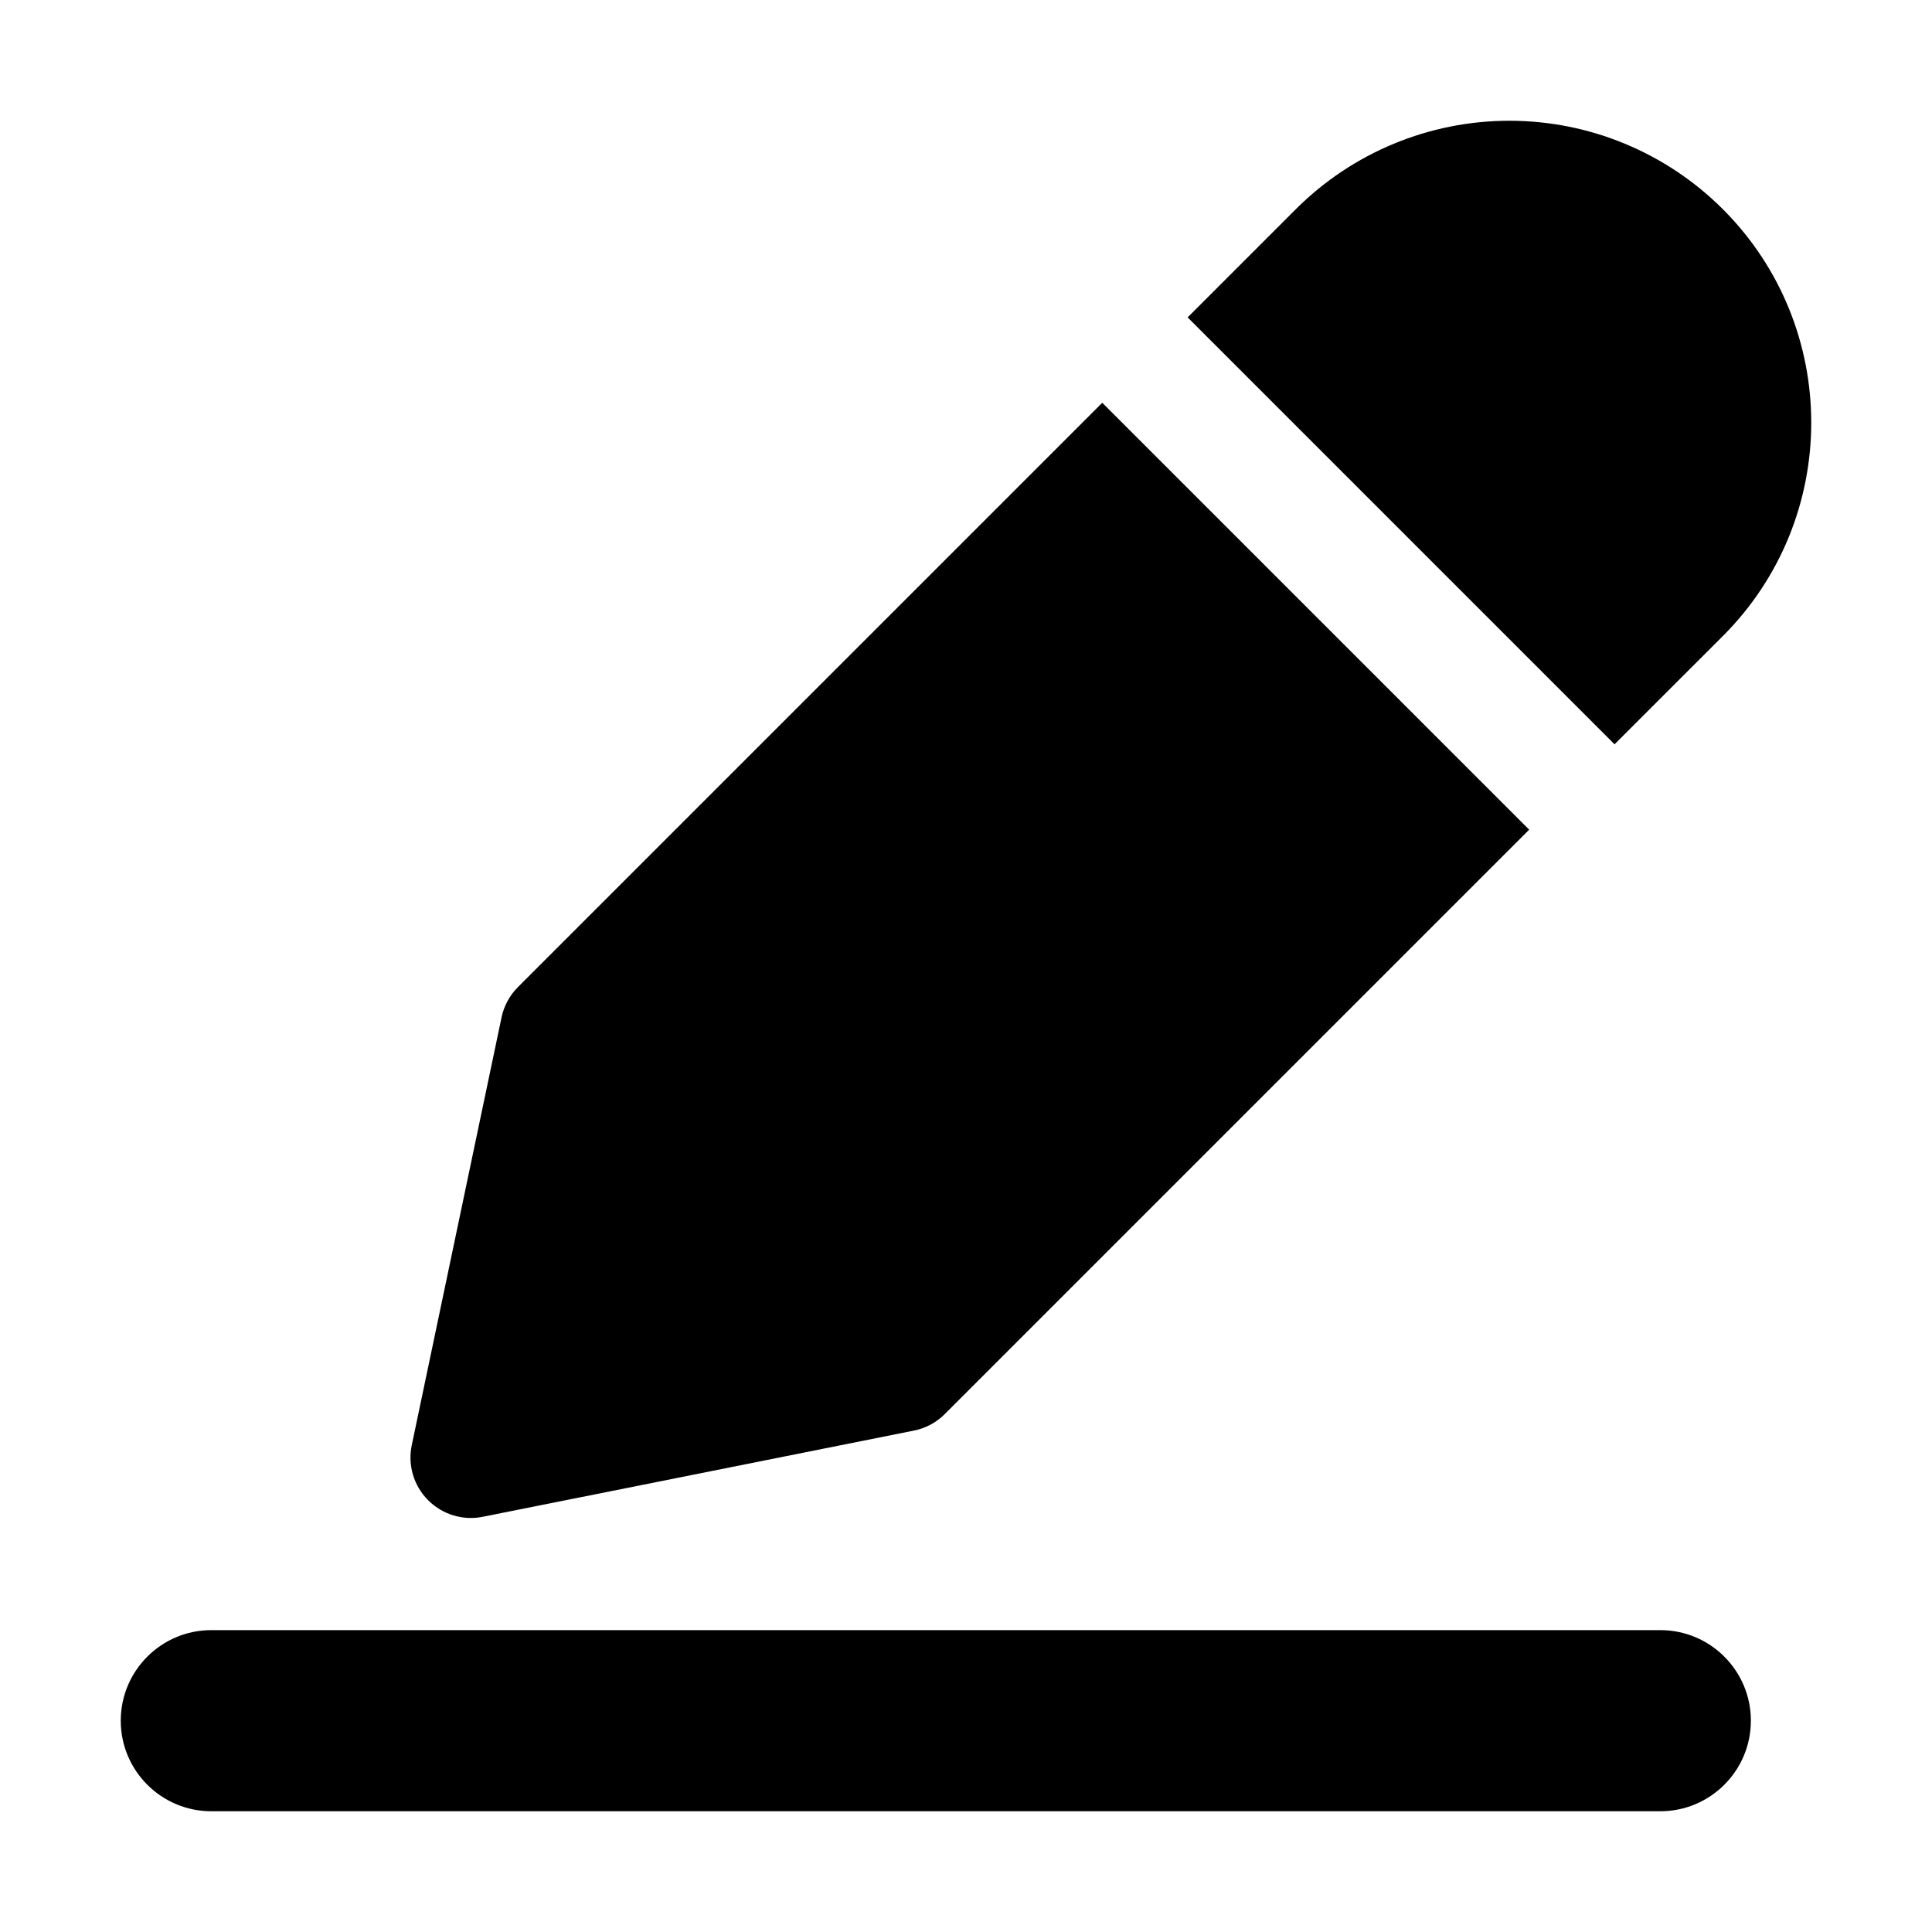
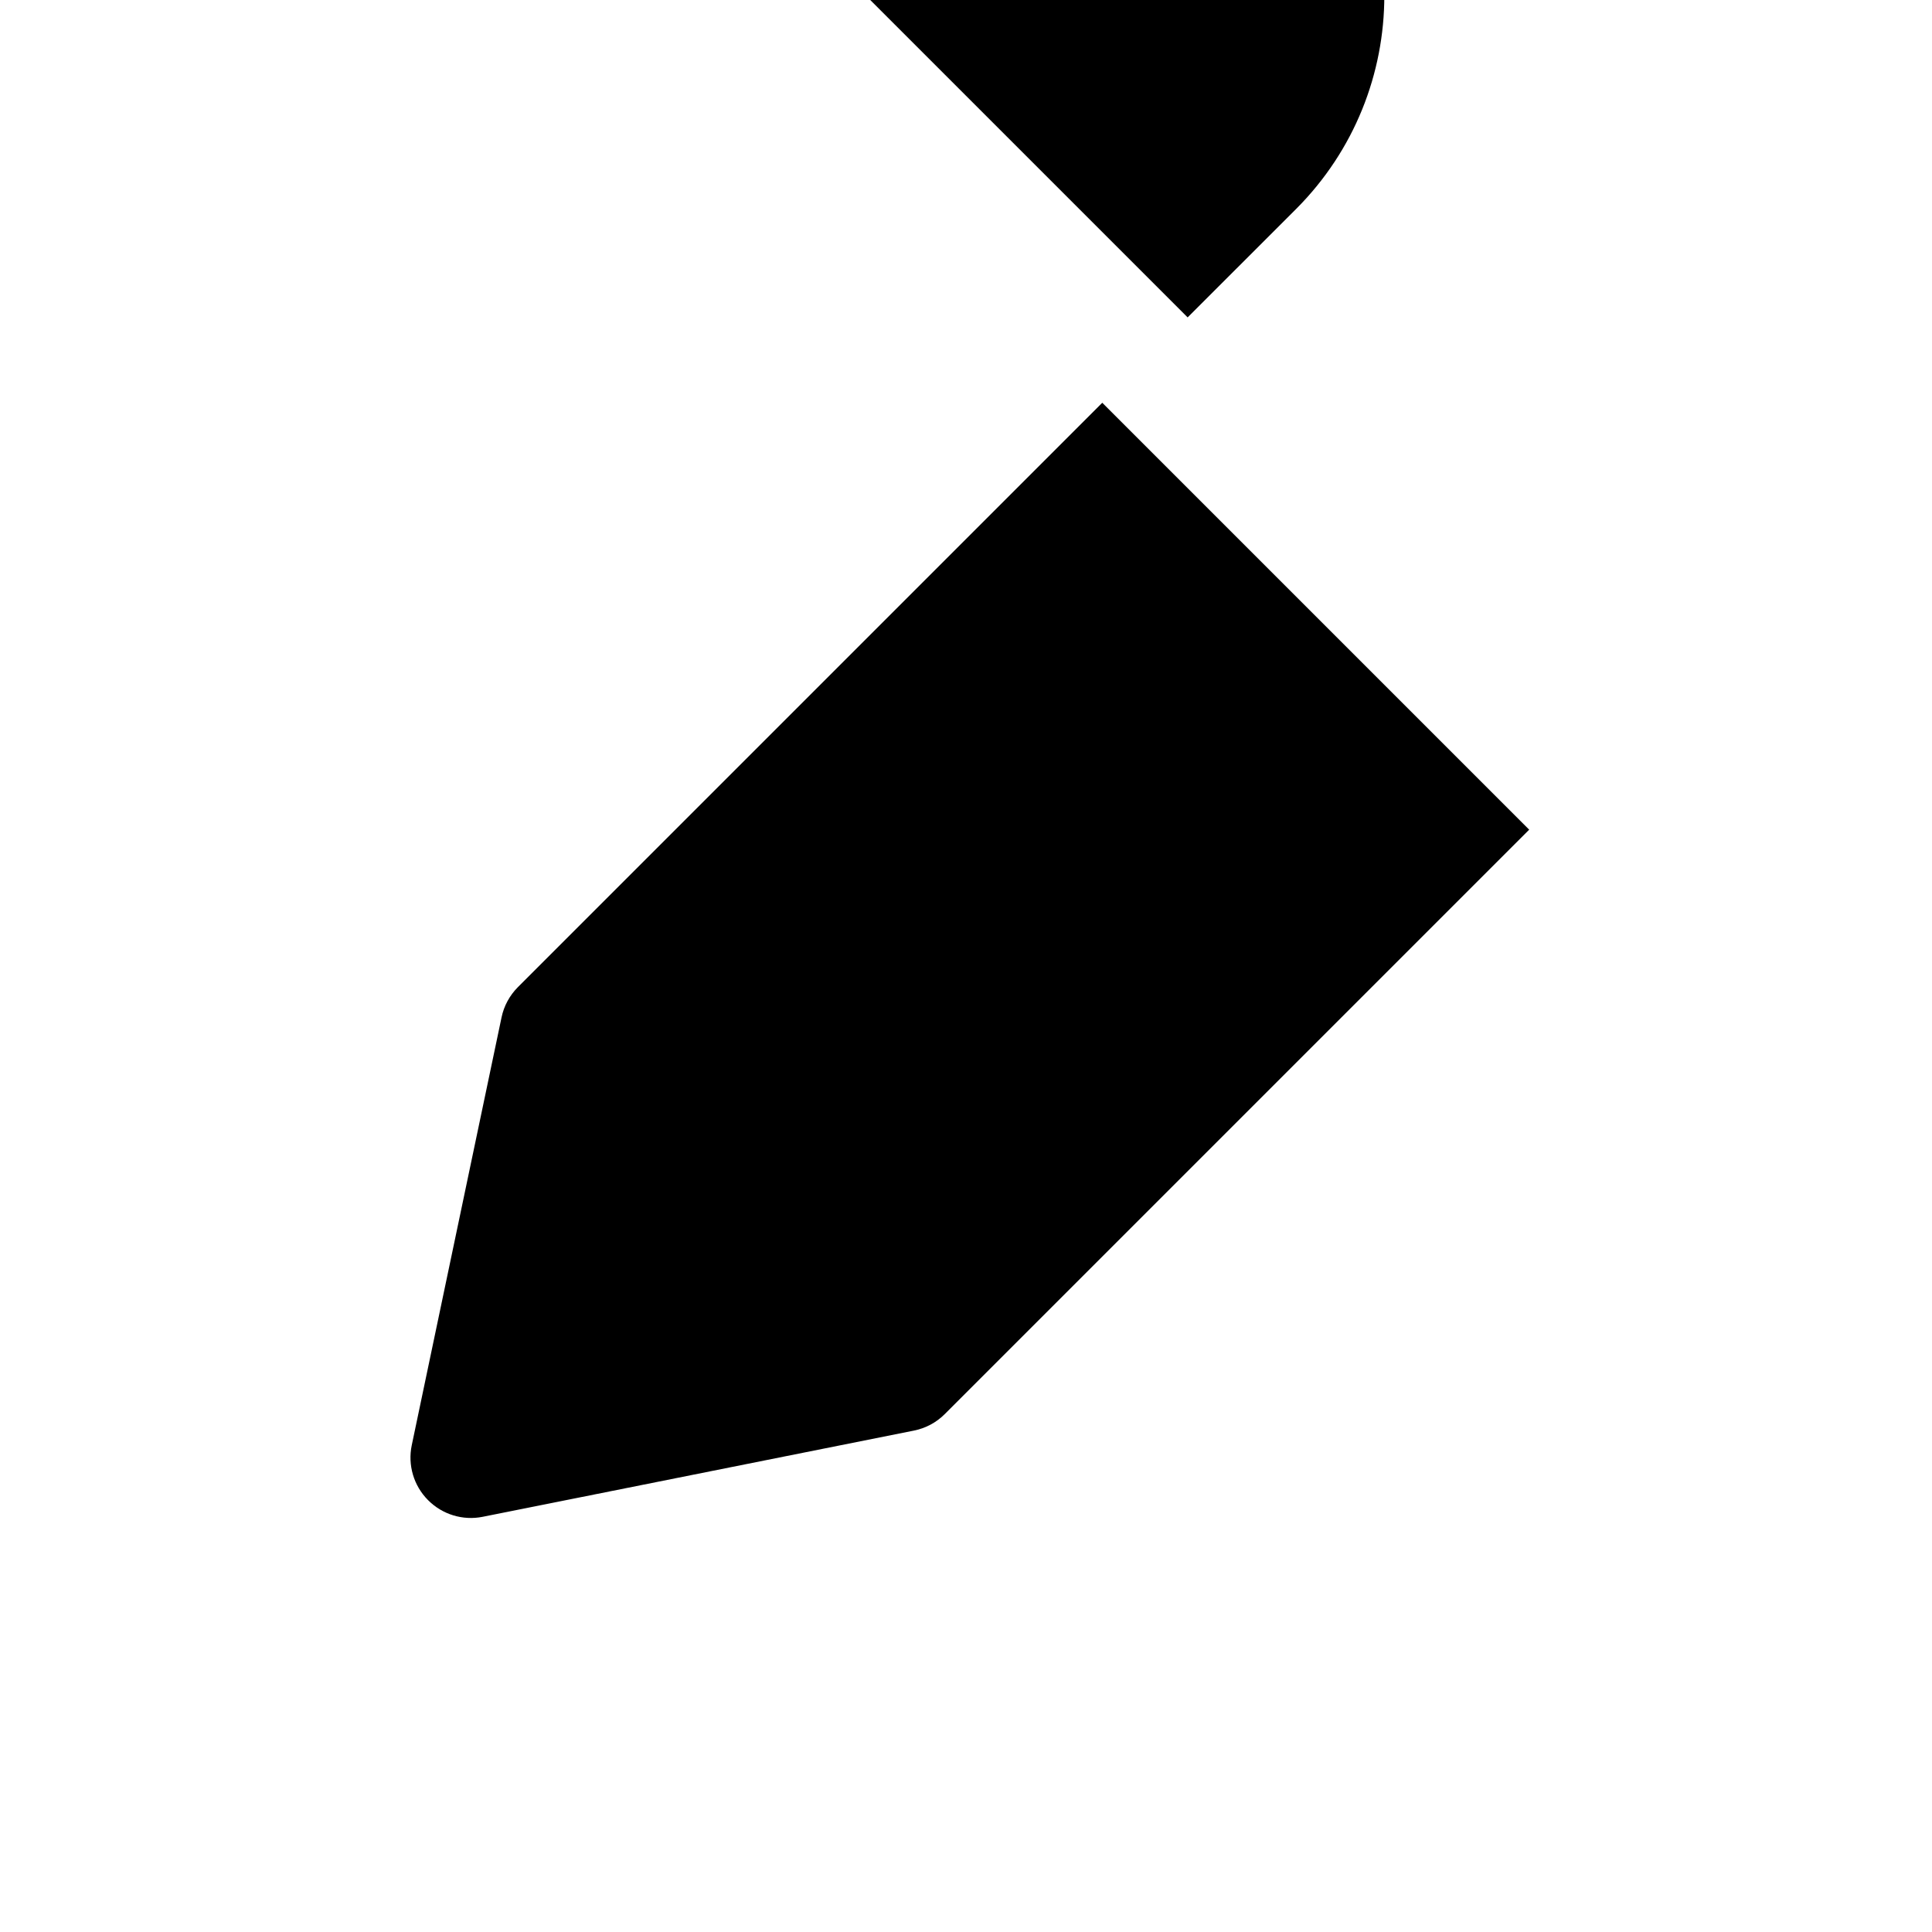
<svg xmlns="http://www.w3.org/2000/svg" fill="#000000" width="800px" height="800px" viewBox="0 0 32 32" version="1.1" xml:space="preserve" style="fill-rule:evenodd;clip-rule:evenodd;stroke-linejoin:round;stroke-miterlimit:2;">
-   <path d="M18.257,6.671l-9.679,9.679c-0.137,0.138 -0.232,0.312 -0.271,0.502l-1.487,7.085c-0.069,0.329 0.032,0.671 0.269,0.909c0.236,0.239 0.577,0.343 0.906,0.277l7.143,-1.428c0.194,-0.039 0.372,-0.134 0.511,-0.274l9.679,-9.679l-7.071,-7.071Zm1.414,-1.414l7.071,7.071l1.793,-1.792c1.953,-1.953 1.953,-5.119 0,-7.072c0,0 0,0 0,0c-0.938,-0.937 -2.209,-1.464 -3.535,-1.464c-1.327,0 -2.598,0.527 -3.536,1.464l-1.793,1.793Z" />
-   <path d="M3.5,30l24,0c0.828,0 1.5,-0.672 1.5,-1.5c0,-0.828 -0.672,-1.5 -1.5,-1.5l-24,0c-0.828,0 -1.5,0.672 -1.5,1.5c0,0.828 0.672,1.5 1.5,1.5Z" />
+   <path d="M18.257,6.671l-9.679,9.679c-0.137,0.138 -0.232,0.312 -0.271,0.502l-1.487,7.085c-0.069,0.329 0.032,0.671 0.269,0.909c0.236,0.239 0.577,0.343 0.906,0.277l7.143,-1.428c0.194,-0.039 0.372,-0.134 0.511,-0.274l9.679,-9.679l-7.071,-7.071Zm1.414,-1.414l1.793,-1.792c1.953,-1.953 1.953,-5.119 0,-7.072c0,0 0,0 0,0c-0.938,-0.937 -2.209,-1.464 -3.535,-1.464c-1.327,0 -2.598,0.527 -3.536,1.464l-1.793,1.793Z" />
</svg>